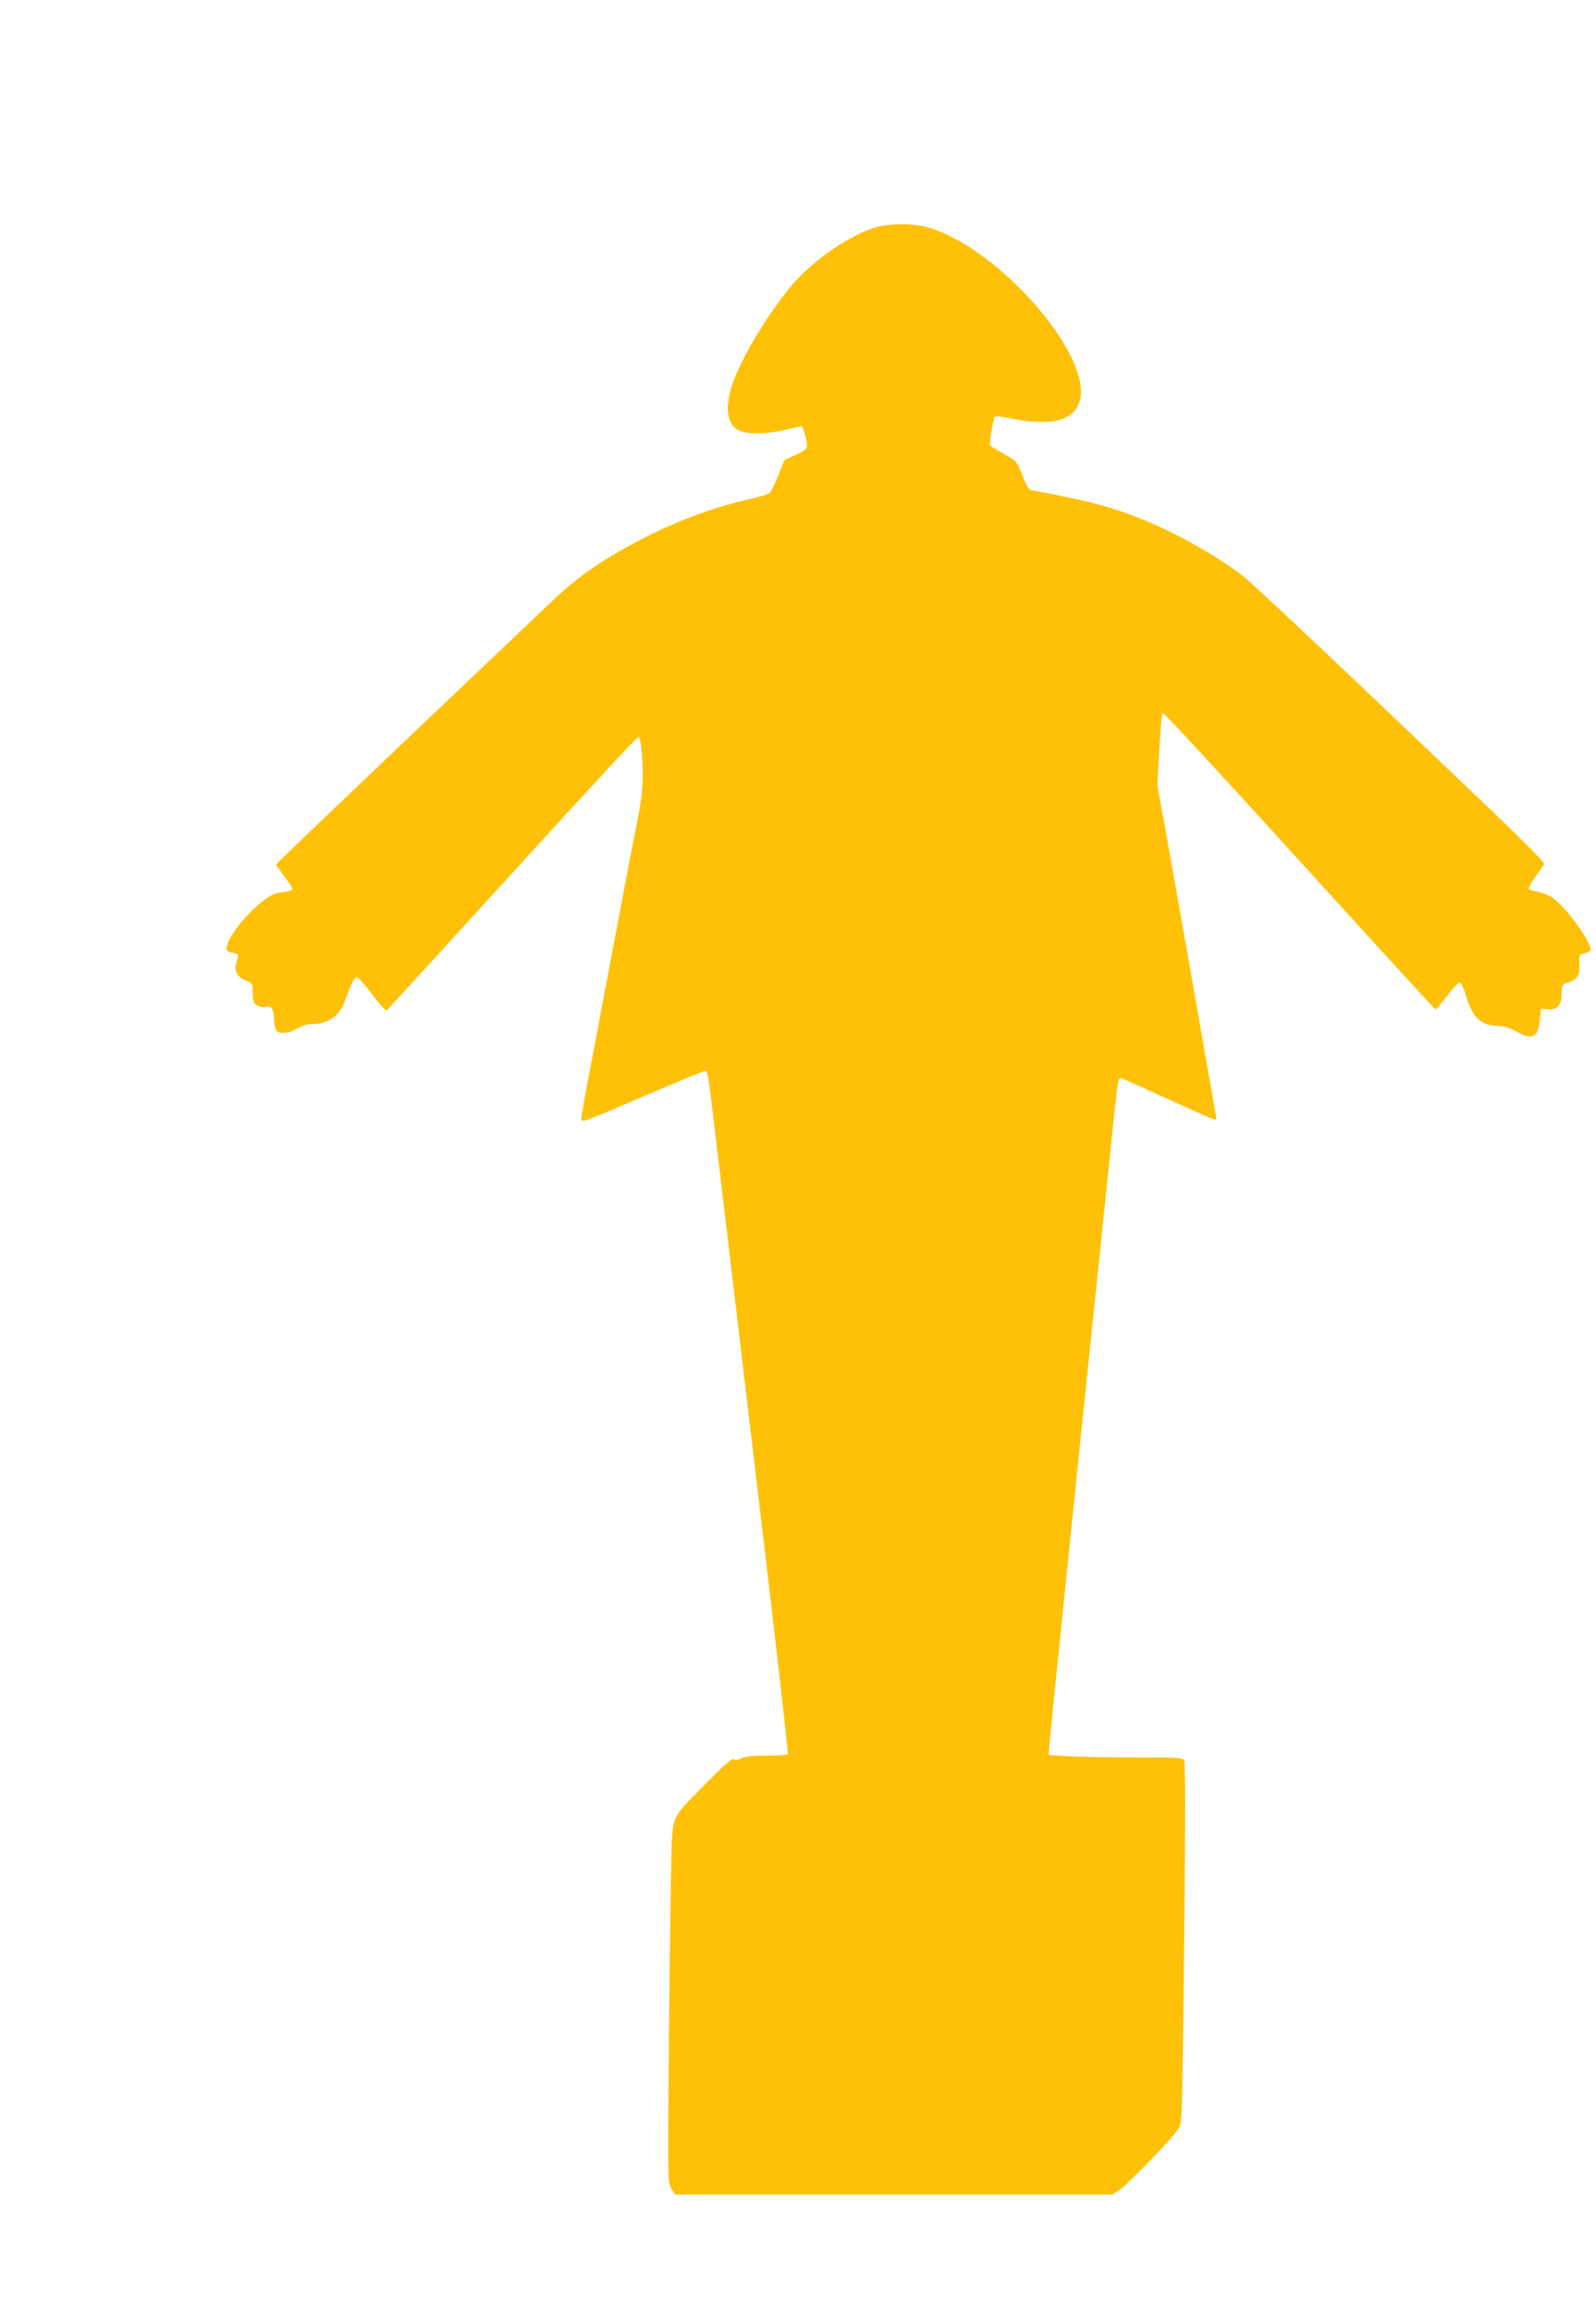
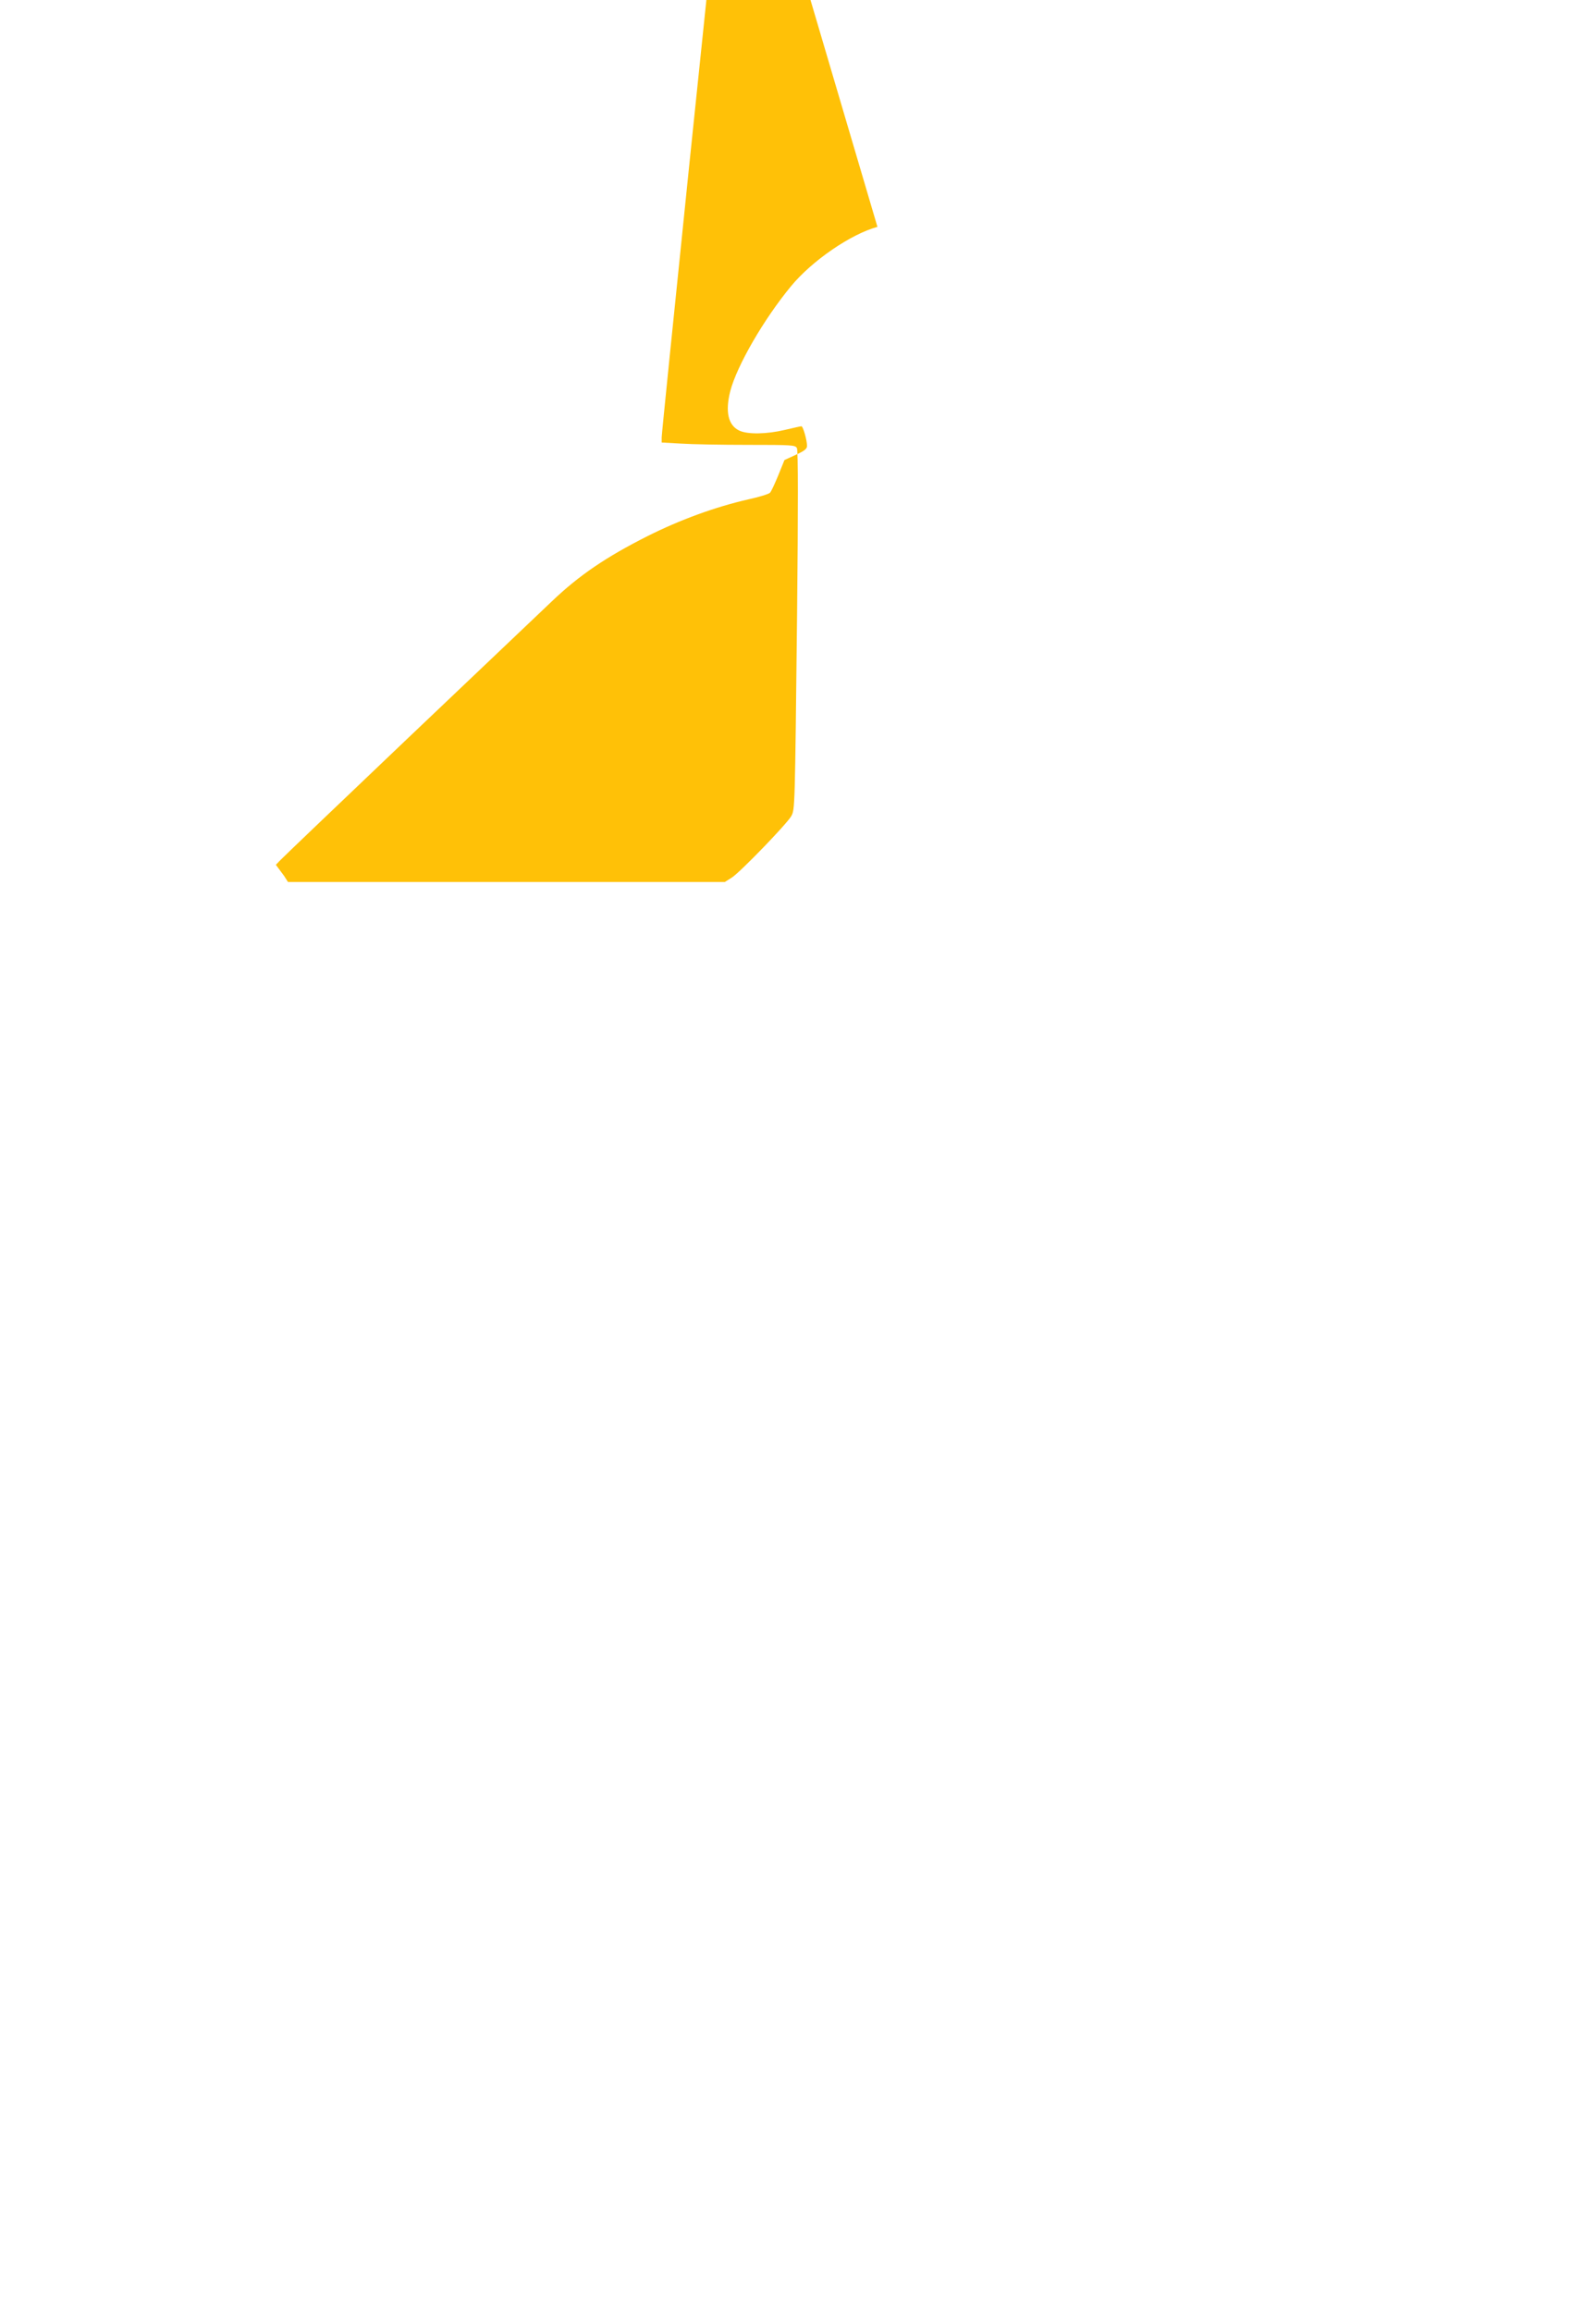
<svg xmlns="http://www.w3.org/2000/svg" version="1.0" width="884pt" height="1280pt" viewBox="0 0 884 1280" preserveAspectRatio="xMidYMid meet">
  <g transform="translate(0,1280) scale(0.1,-0.1)" fill="#ffc107" stroke="none">
-     <path d="M4860 11544 c-147 -40 -362 -187 -479 -329 -151 -183 -299 -439 -336 -580 -29 -114 -12 -190 50 -219 46 -22 152 -20 253 4 46 11 87 20 91 20 9 0 31 -77 31 -109 0 -16 -15 -28 -62 -49 l-63 -29 -34 -84 c-19 -46 -39 -90 -46 -97 -6 -7 -61 -24 -121 -37 -180 -41 -376 -112 -559 -204 -230 -116 -378 -217 -528 -360 -67 -64 -428 -407 -802 -762 -374 -356 -690 -658 -703 -672 l-24 -25 46 -62 c25 -34 46 -66 46 -71 0 -9 -14 -13 -85 -24 -67 -11 -230 -173 -270 -270 -18 -43 -15 -51 25 -60 33 -7 34 -10 20 -52 -16 -45 2 -81 50 -101 39 -17 40 -18 40 -69 0 -45 4 -55 25 -69 14 -9 32 -13 45 -9 32 10 46 -10 48 -66 0 -28 6 -57 13 -65 18 -21 69 -16 114 11 22 14 55 25 75 25 96 0 159 42 190 128 35 98 53 132 66 132 8 0 46 -43 85 -95 39 -52 75 -92 80 -90 4 3 317 345 695 760 378 415 692 755 699 755 8 0 14 -27 19 -77 12 -148 7 -236 -24 -389 -17 -82 -80 -412 -141 -734 -60 -322 -123 -654 -140 -739 -16 -85 -29 -165 -29 -177 0 -21 24 -12 334 122 184 79 341 144 349 144 19 0 15 28 87 -585 33 -280 132 -1112 220 -1849 88 -736 157 -1342 154 -1347 -3 -5 -56 -9 -117 -9 -80 0 -120 -4 -141 -15 -20 -11 -32 -12 -41 -5 -9 8 -48 -26 -150 -129 -206 -210 -189 -170 -197 -445 -3 -127 -9 -577 -13 -1001 -7 -766 -6 -770 14 -802 l21 -33 1210 0 1210 0 38 24 c46 29 307 299 330 341 20 38 20 32 32 1124 6 587 6 900 -1 913 -9 17 -27 18 -273 18 -144 0 -311 3 -369 7 l-107 6 0 29 c0 16 68 683 150 1481 83 799 160 1540 171 1647 65 631 59 590 79 590 5 0 122 -52 260 -115 137 -63 255 -115 260 -115 6 0 8 10 5 23 -2 12 -57 319 -120 682 -64 363 -136 770 -160 903 l-45 244 11 196 c6 109 14 201 19 205 4 5 344 -363 756 -817 412 -453 752 -825 755 -825 4 -1 32 33 63 74 31 41 63 75 70 75 8 0 24 -32 39 -83 36 -115 84 -157 179 -157 27 0 60 -11 98 -31 41 -23 64 -30 82 -26 31 8 38 24 47 97 l6 55 37 -3 c53 -5 78 23 78 87 0 47 1 50 34 61 54 17 68 41 64 101 -3 52 -3 53 30 61 17 5 32 14 32 21 -1 47 -129 225 -204 282 -20 15 -57 32 -83 36 -26 5 -51 13 -55 17 -4 4 11 35 35 67 24 33 46 65 50 71 4 7 -116 128 -286 291 -751 718 -1328 1263 -1383 1304 -129 100 -341 222 -508 293 -195 84 -329 120 -662 182 -15 3 -28 23 -51 81 -30 78 -30 78 -102 120 -40 22 -74 43 -77 46 -6 6 17 150 26 160 3 4 38 1 77 -7 231 -49 363 -17 394 96 69 259 -467 863 -856 963 -74 19 -192 18 -265 -1z" />
+     <path d="M4860 11544 c-147 -40 -362 -187 -479 -329 -151 -183 -299 -439 -336 -580 -29 -114 -12 -190 50 -219 46 -22 152 -20 253 4 46 11 87 20 91 20 9 0 31 -77 31 -109 0 -16 -15 -28 -62 -49 l-63 -29 -34 -84 c-19 -46 -39 -90 -46 -97 -6 -7 -61 -24 -121 -37 -180 -41 -376 -112 -559 -204 -230 -116 -378 -217 -528 -360 -67 -64 -428 -407 -802 -762 -374 -356 -690 -658 -703 -672 l-24 -25 46 -62 l21 -33 1210 0 1210 0 38 24 c46 29 307 299 330 341 20 38 20 32 32 1124 6 587 6 900 -1 913 -9 17 -27 18 -273 18 -144 0 -311 3 -369 7 l-107 6 0 29 c0 16 68 683 150 1481 83 799 160 1540 171 1647 65 631 59 590 79 590 5 0 122 -52 260 -115 137 -63 255 -115 260 -115 6 0 8 10 5 23 -2 12 -57 319 -120 682 -64 363 -136 770 -160 903 l-45 244 11 196 c6 109 14 201 19 205 4 5 344 -363 756 -817 412 -453 752 -825 755 -825 4 -1 32 33 63 74 31 41 63 75 70 75 8 0 24 -32 39 -83 36 -115 84 -157 179 -157 27 0 60 -11 98 -31 41 -23 64 -30 82 -26 31 8 38 24 47 97 l6 55 37 -3 c53 -5 78 23 78 87 0 47 1 50 34 61 54 17 68 41 64 101 -3 52 -3 53 30 61 17 5 32 14 32 21 -1 47 -129 225 -204 282 -20 15 -57 32 -83 36 -26 5 -51 13 -55 17 -4 4 11 35 35 67 24 33 46 65 50 71 4 7 -116 128 -286 291 -751 718 -1328 1263 -1383 1304 -129 100 -341 222 -508 293 -195 84 -329 120 -662 182 -15 3 -28 23 -51 81 -30 78 -30 78 -102 120 -40 22 -74 43 -77 46 -6 6 17 150 26 160 3 4 38 1 77 -7 231 -49 363 -17 394 96 69 259 -467 863 -856 963 -74 19 -192 18 -265 -1z" />
  </g>
</svg>